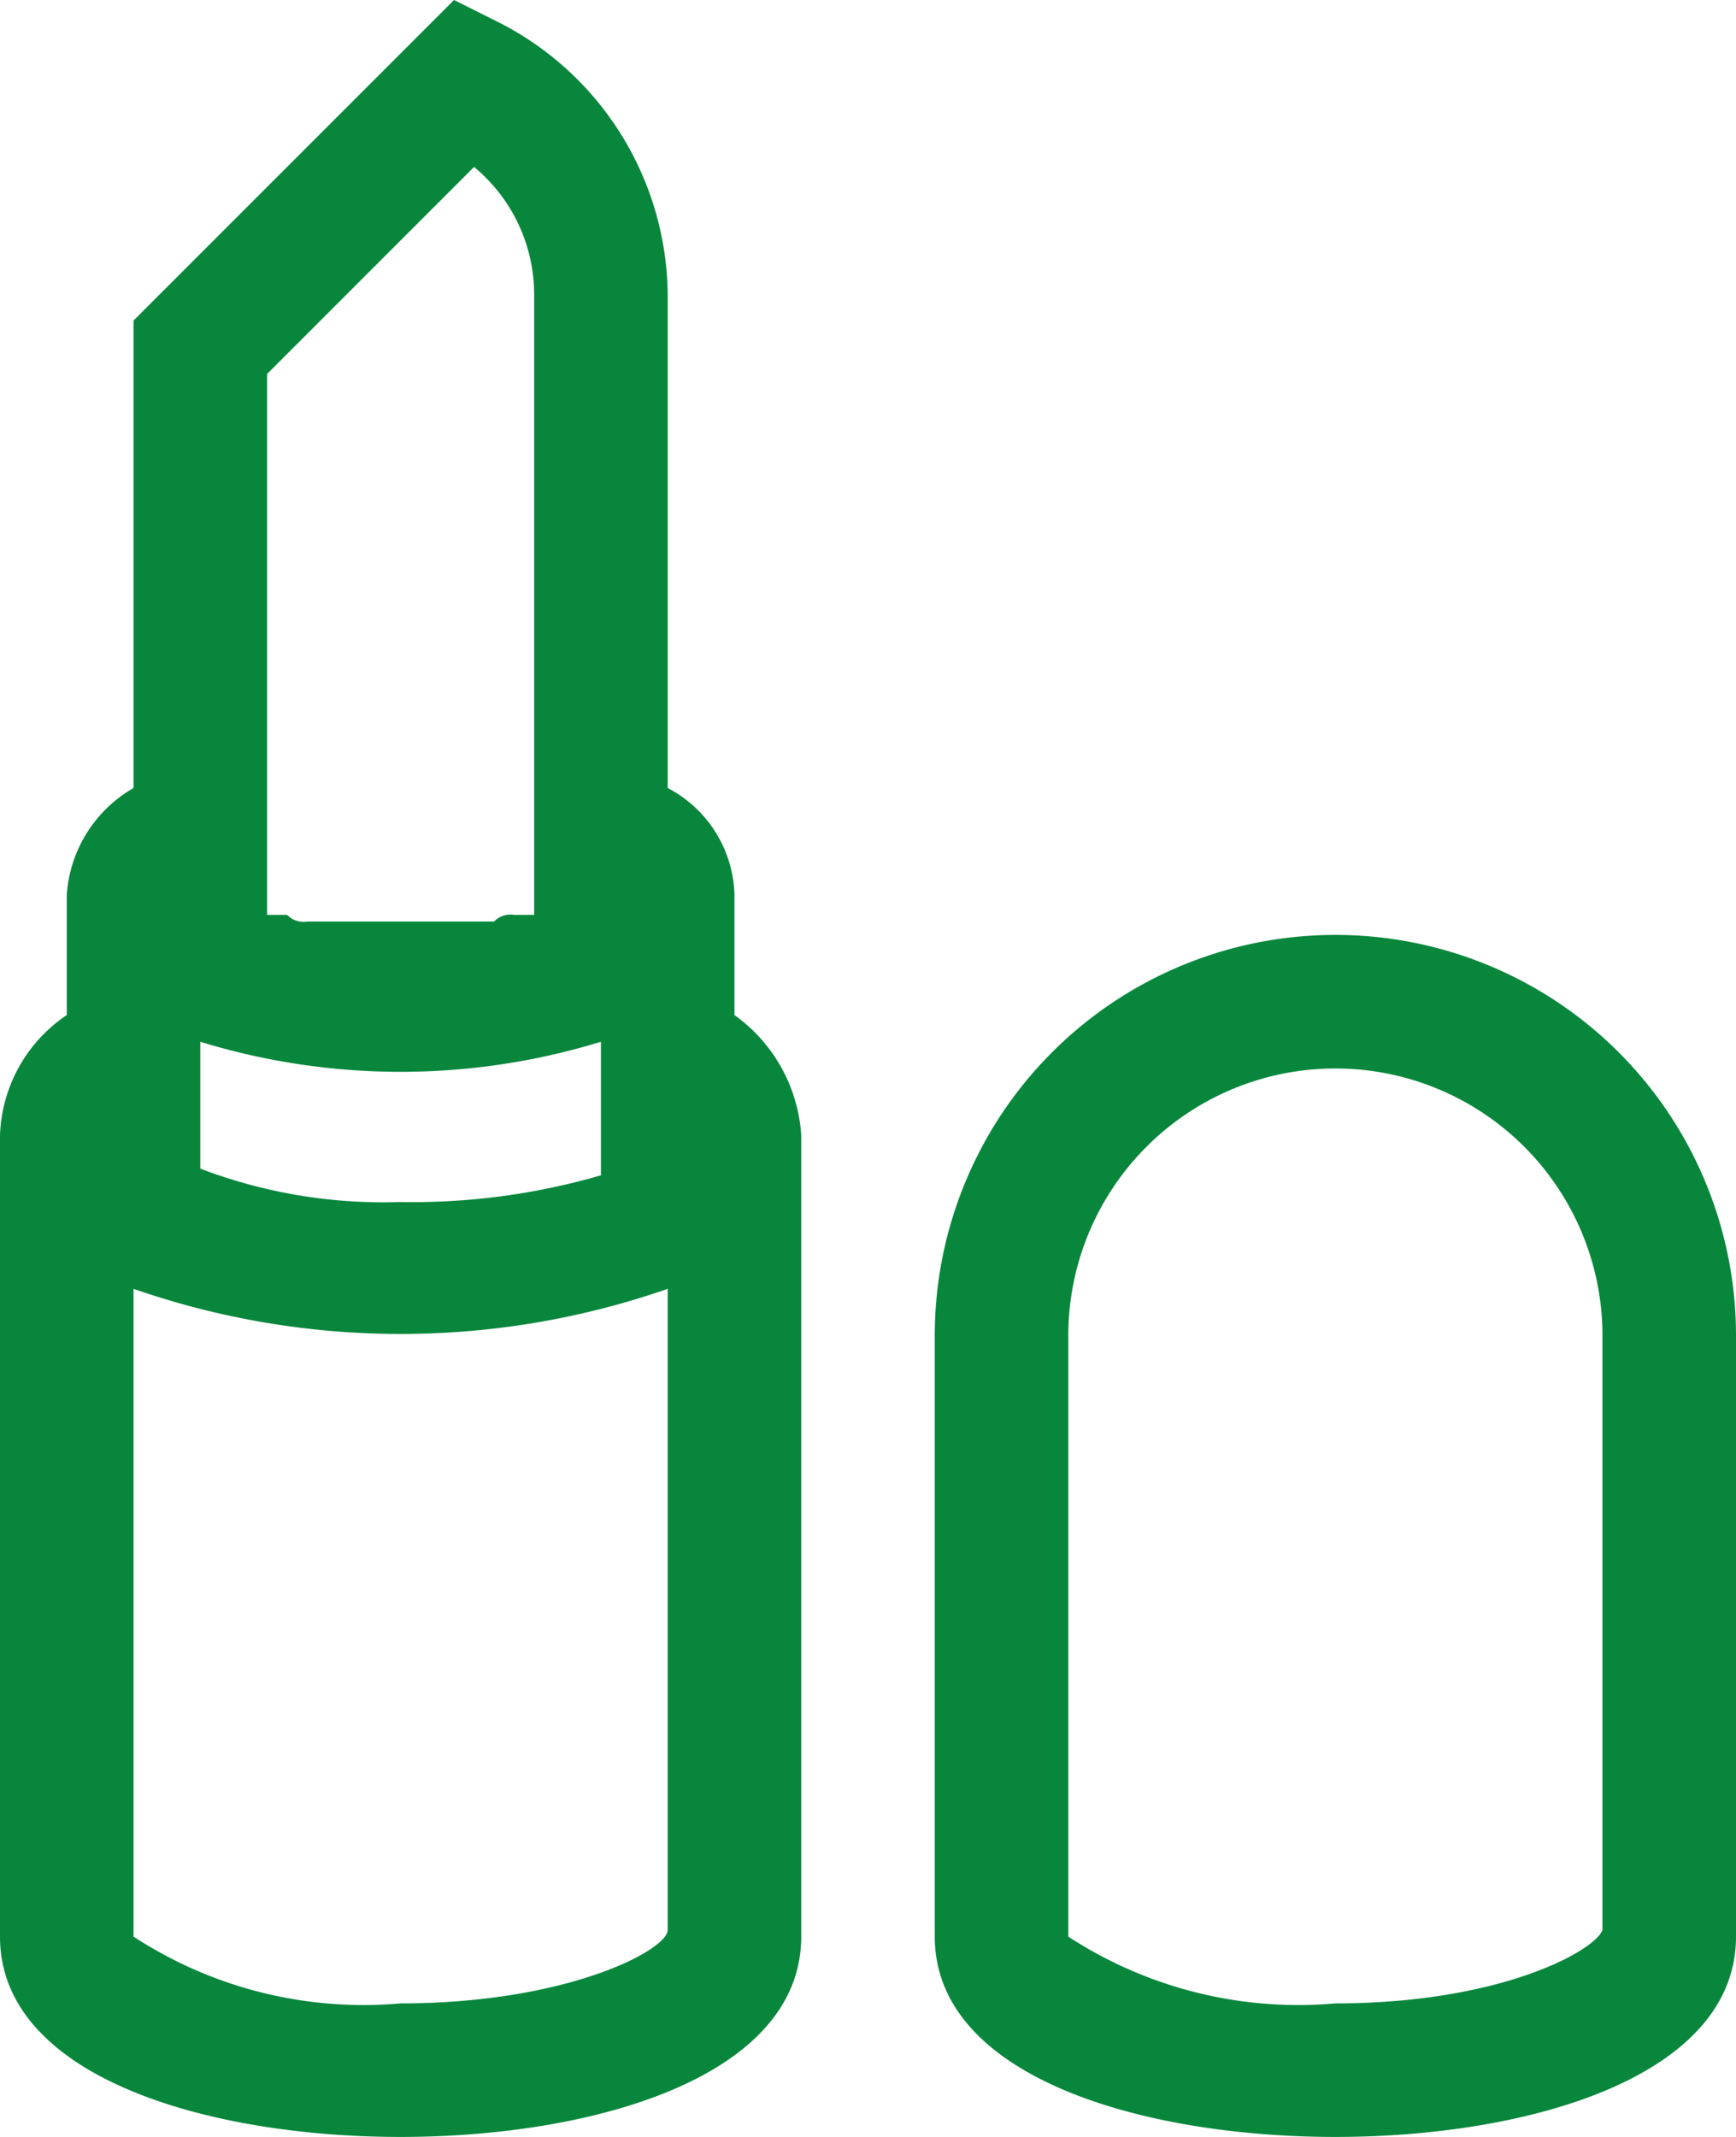
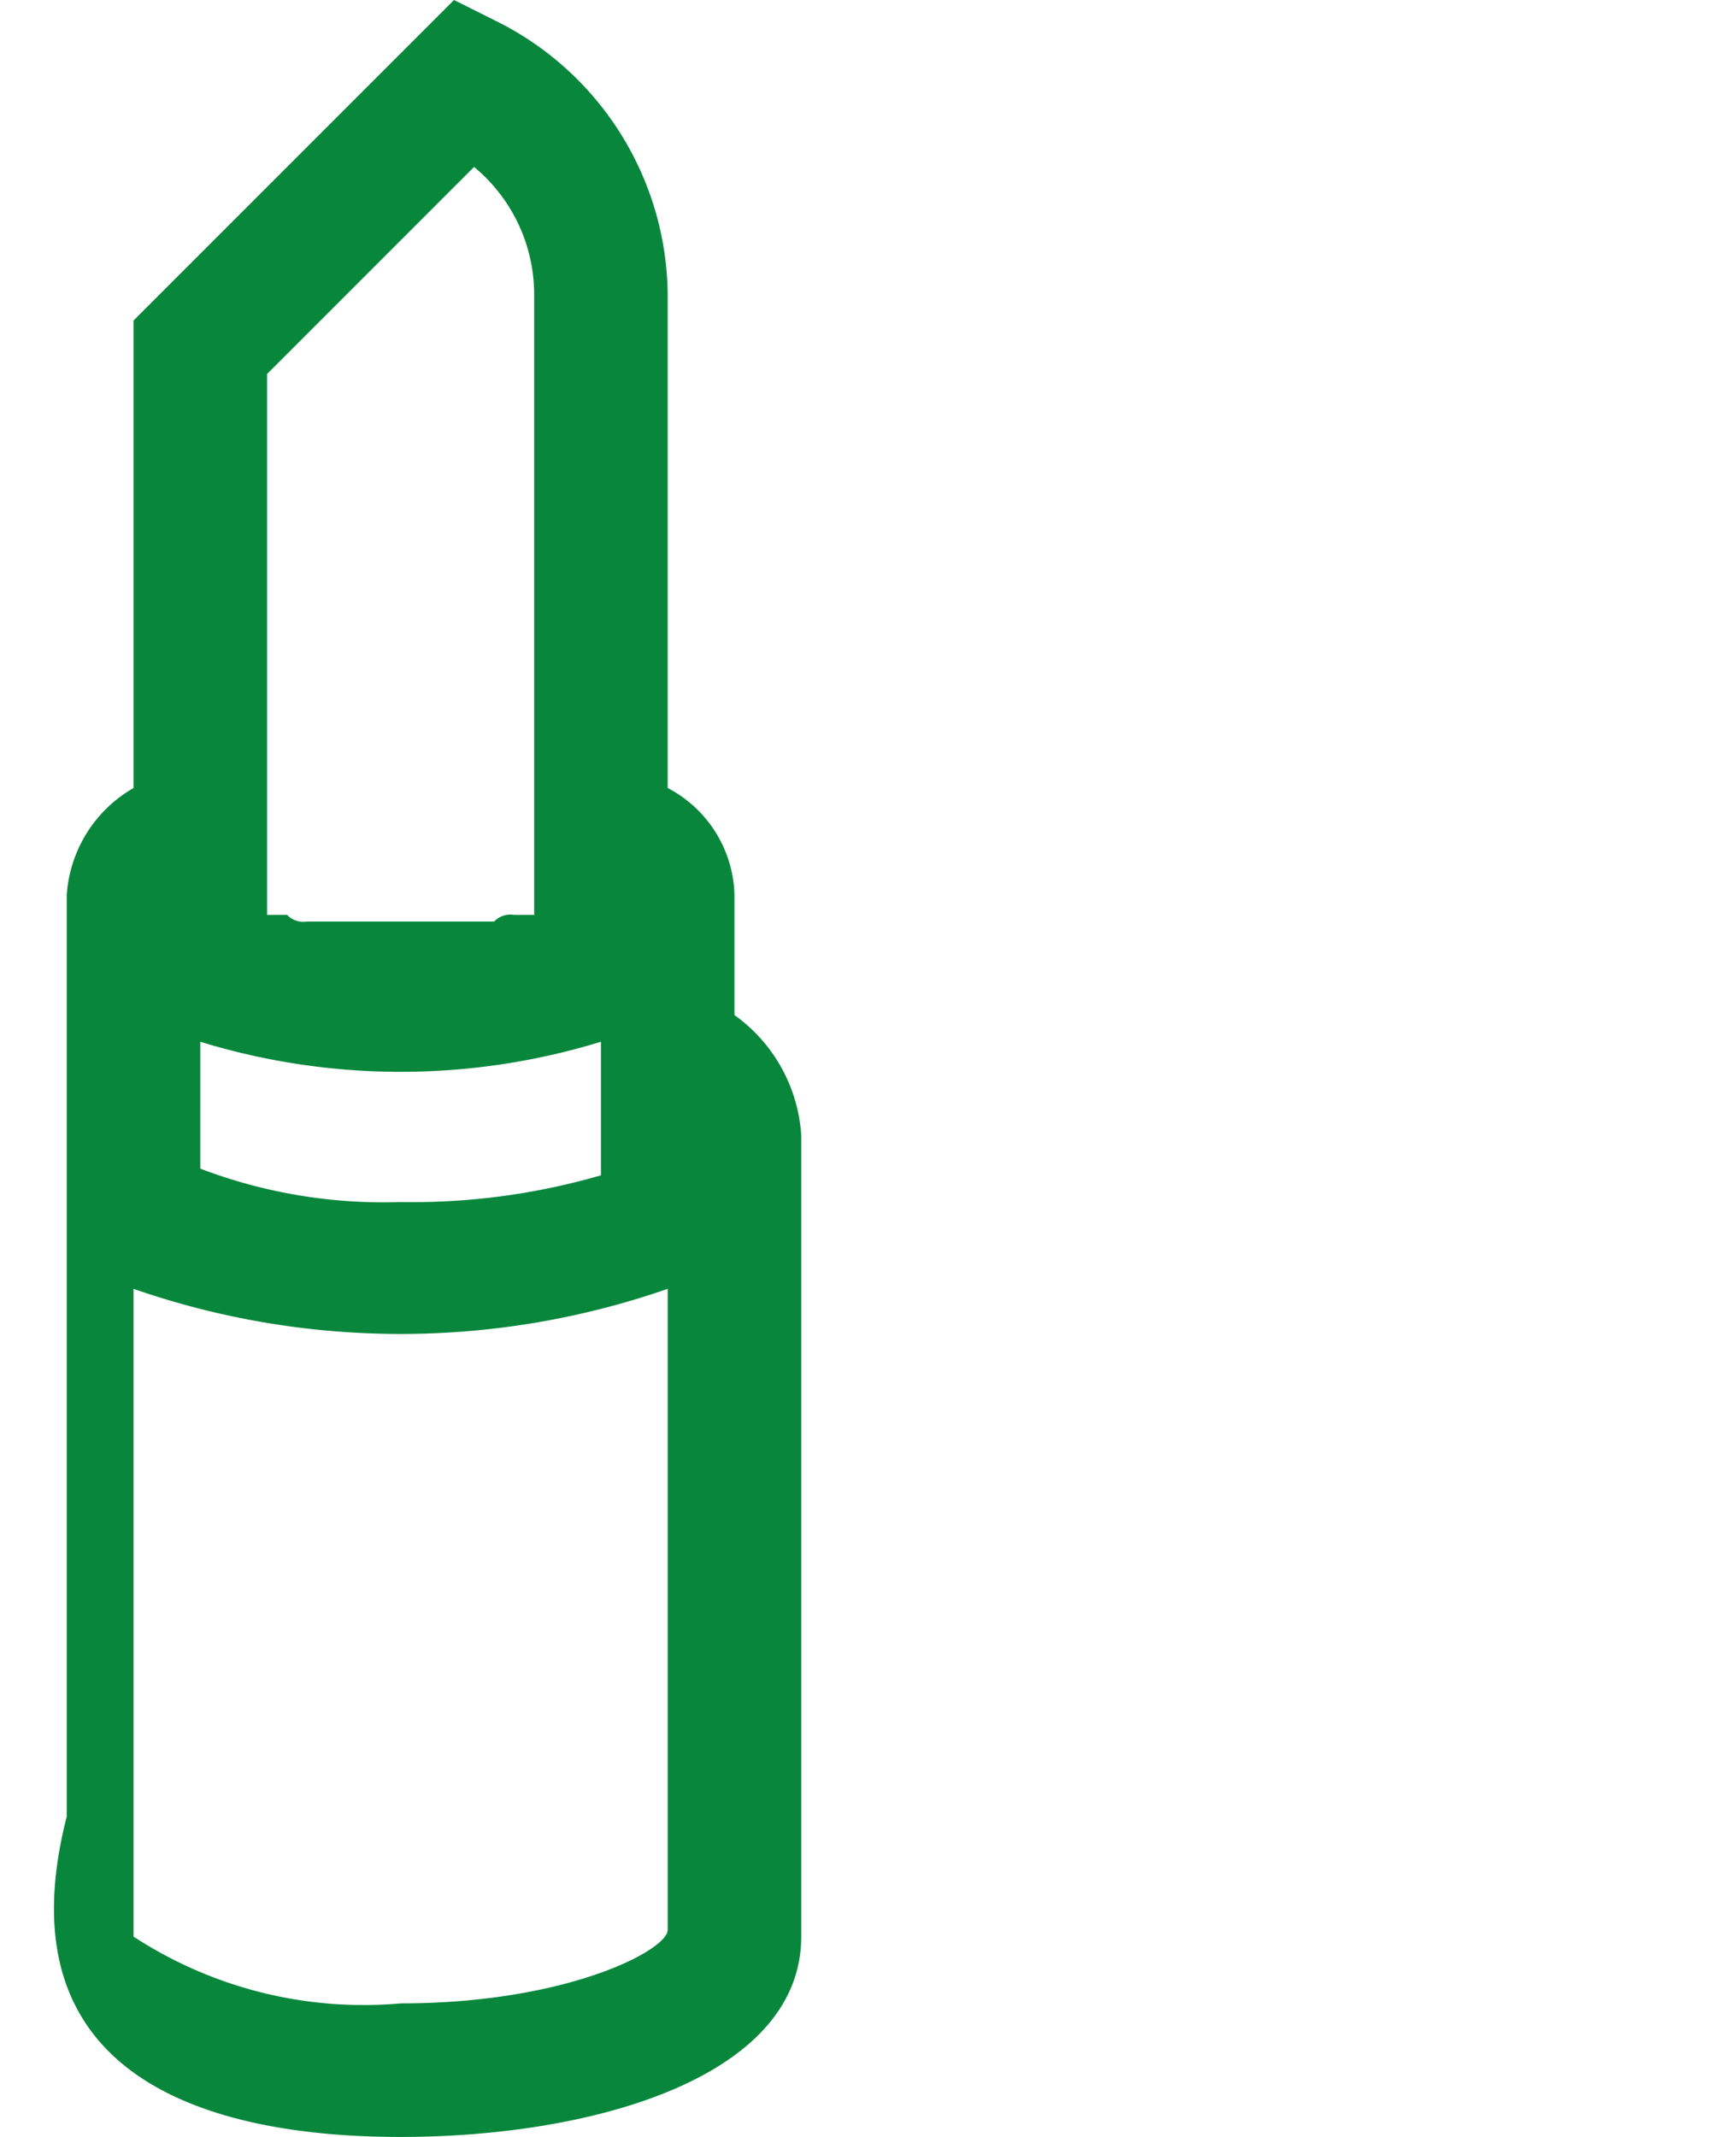
<svg xmlns="http://www.w3.org/2000/svg" id="レイヤー_1" data-name="レイヤー 1" viewBox="0 0 13 16">
  <defs>
    <style>.cls-1{fill:#08873c;}</style>
  </defs>
  <g id="グループ化_1508" data-name="グループ化 1508">
-     <path id="パス_26" data-name="パス 26" class="cls-1" d="M10,16c-1.45,0-3-.45-3-1.5V10a3,3,0,0,1,6,0v4.5C13,15.55,11.45,16,10,16Zm0-8a2,2,0,0,0-2,2v4.5a3.15,3.15,0,0,0,2,.5c1.25,0,1.95-.4,2-.55V10A2,2,0,0,0,10,8Z" />
-     <path id="パス_27" data-name="パス 27" class="cls-1" d="M5.5,7.6V6.7A.93.93,0,0,0,5,5.9V2.2A2.31,2.31,0,0,0,3.7.15L3.4,0,1,2.4V5.9a1,1,0,0,0-.5.8v.9a1.13,1.13,0,0,0-.5.9v6C0,15.55,1.55,16,3,16s3-.45,3-1.5v-6A1.2,1.2,0,0,0,5.5,7.6ZM2,2.8,3.55,1.25A1.24,1.24,0,0,1,4,2.2V6.85H3.85a.17.17,0,0,0-.15.05H2.3a.17.17,0,0,1-.15-.05H2Zm-.5,5a5.11,5.11,0,0,0,3,0v1A5.07,5.07,0,0,1,3,9a3.85,3.85,0,0,1-1.5-.25ZM3,15a3.15,3.15,0,0,1-2-.5V9.65a6.09,6.09,0,0,0,4,0v4.8C5,14.6,4.25,15,3,15Z" />
+     <path id="パス_27" data-name="パス 27" class="cls-1" d="M5.5,7.6V6.7A.93.93,0,0,0,5,5.9V2.2A2.31,2.31,0,0,0,3.7.15L3.4,0,1,2.4V5.9a1,1,0,0,0-.5.8v.9v6C0,15.55,1.55,16,3,16s3-.45,3-1.5v-6A1.2,1.2,0,0,0,5.5,7.6ZM2,2.8,3.55,1.25A1.24,1.24,0,0,1,4,2.2V6.85H3.85a.17.17,0,0,0-.15.05H2.3a.17.17,0,0,1-.15-.05H2Zm-.5,5a5.11,5.11,0,0,0,3,0v1A5.07,5.07,0,0,1,3,9a3.85,3.85,0,0,1-1.5-.25ZM3,15a3.15,3.15,0,0,1-2-.5V9.65a6.09,6.09,0,0,0,4,0v4.8C5,14.6,4.25,15,3,15Z" />
  </g>
</svg>